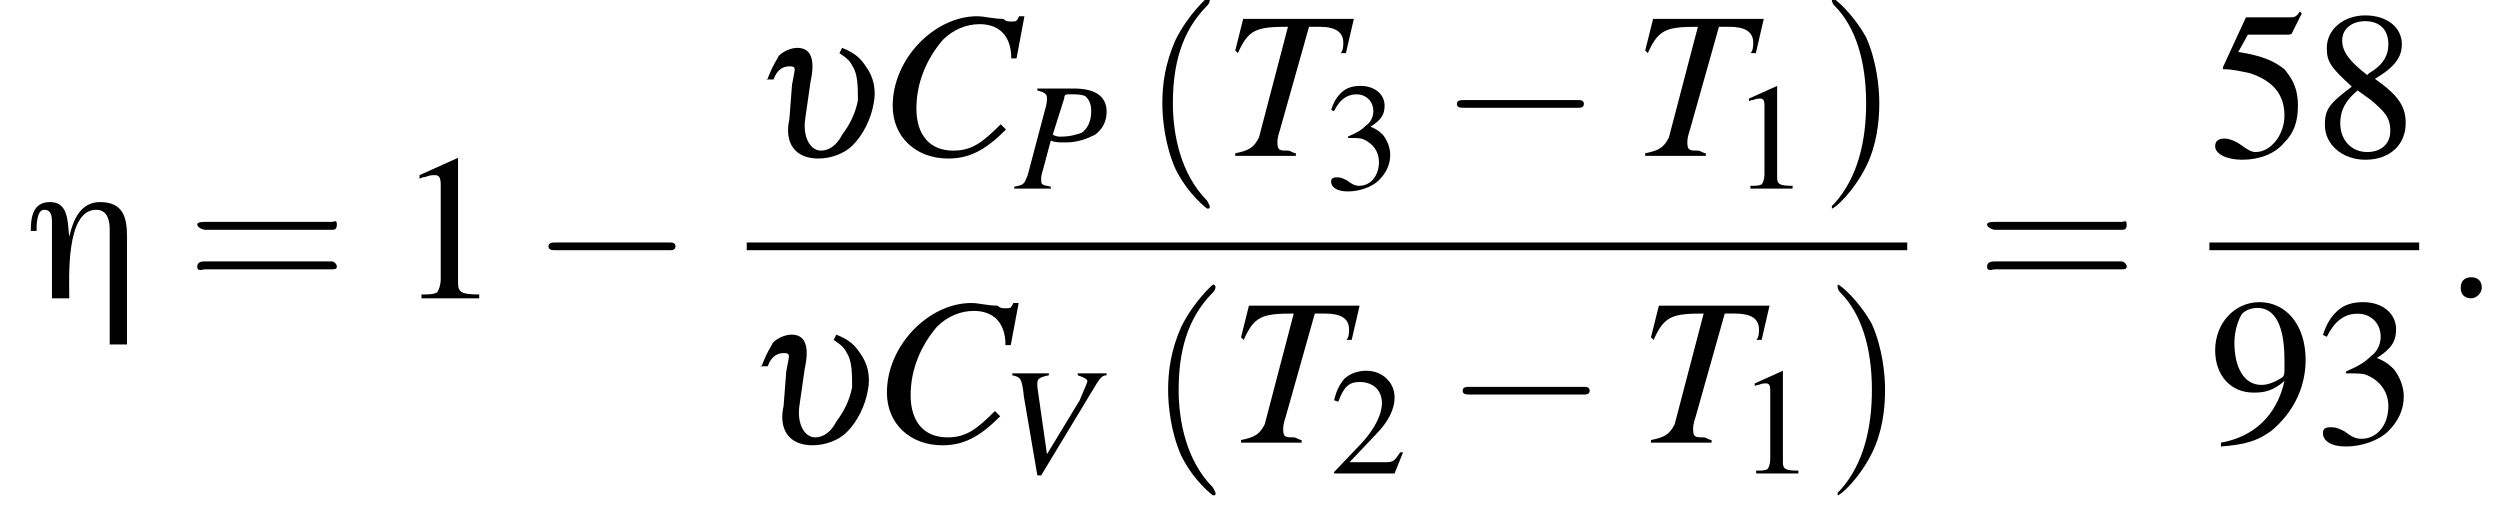
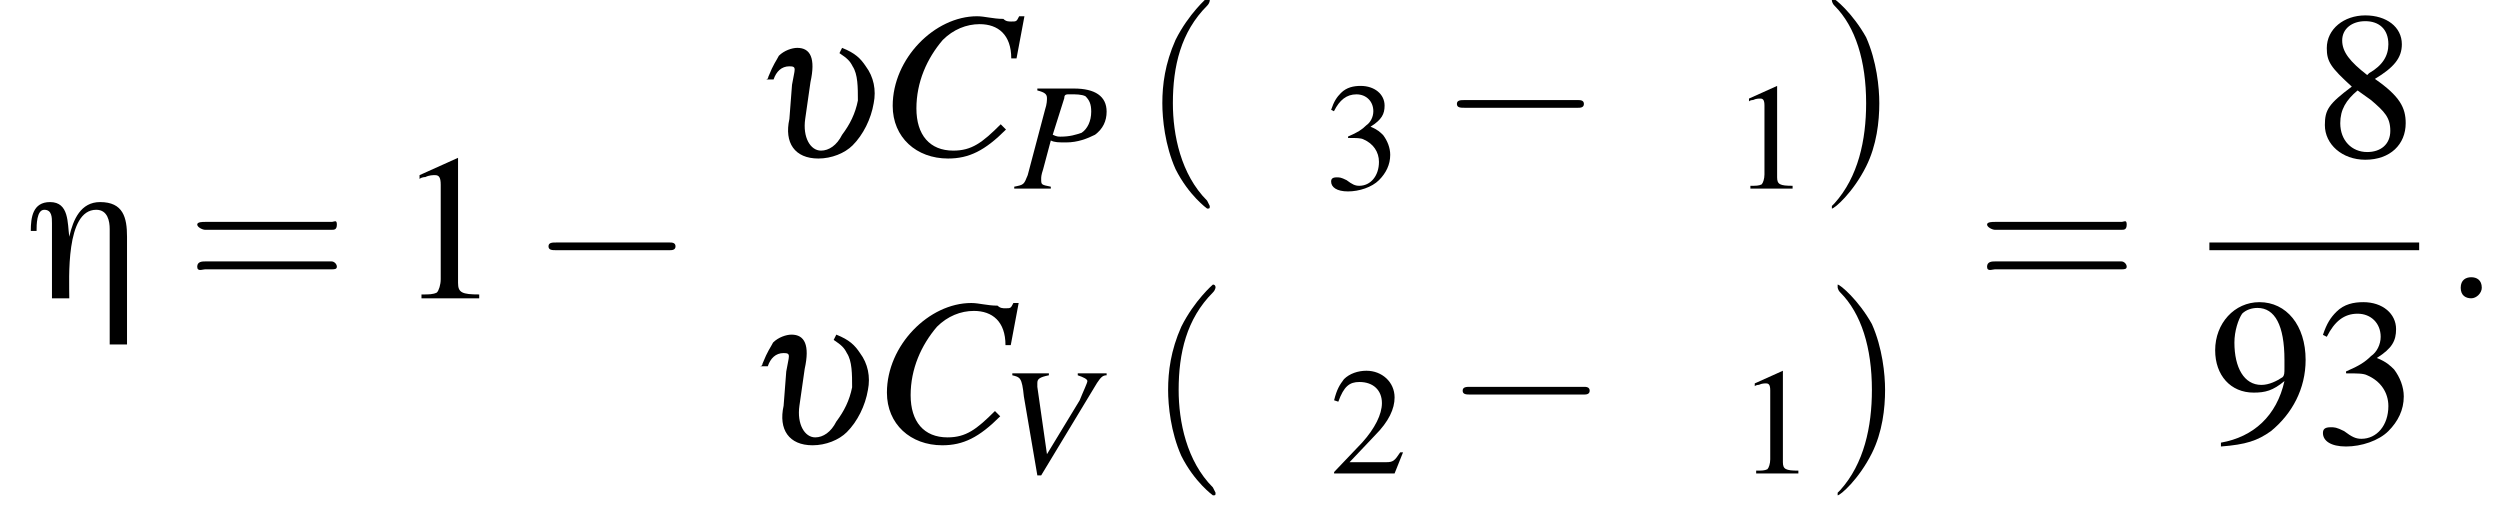
<svg xmlns="http://www.w3.org/2000/svg" xmlns:xlink="http://www.w3.org/1999/xlink" height="26.7pt" version="1.1" viewBox="171.7 69.8 129.9 26.7" width="129.9pt">
  <defs>
    <path d="M5.2 2.4V-3.2C5.2 -4.2 5 -5 3.8 -5C2.8 -5 2.4 -4.1 2.2 -3.2H2.2C2.1 -3.9 2.2 -5 1.2 -5C0.3 -5 0.2 -4.2 0.2 -3.5H0.5C0.5 -3.8 0.5 -4.6 0.9 -4.6C1.3 -4.6 1.3 -4.2 1.3 -3.9V0H2.2C2.2 -1 2 -4.6 3.6 -4.6C4.2 -4.6 4.3 -4 4.3 -3.6V2.4H5.2Z" id="g0-17" />
    <path d="M3.2 -7.3L1.2 -6.4V-6.2C1.3 -6.3 1.5 -6.3 1.5 -6.3C1.7 -6.4 1.9 -6.4 2 -6.4C2.2 -6.4 2.3 -6.3 2.3 -5.9V-1C2.3 -0.7 2.2 -0.4 2.1 -0.3C1.9 -0.2 1.7 -0.2 1.3 -0.2V0H4.3V-0.2C3.4 -0.2 3.2 -0.3 3.2 -0.8V-7.3L3.2 -7.3Z" id="g4-49" />
    <path d="M5.2 -1.5L5 -1.5C4.6 -0.9 4.5 -0.8 4 -0.8H1.4L3.2 -2.7C4.2 -3.7 4.6 -4.6 4.6 -5.4C4.6 -6.5 3.7 -7.3 2.6 -7.3C2 -7.3 1.4 -7.1 1 -6.7C0.7 -6.3 0.5 -6 0.3 -5.2L0.6 -5.1C1 -6.2 1.4 -6.5 2.1 -6.5C3.1 -6.5 3.7 -5.9 3.7 -5C3.7 -4.2 3.2 -3.2 2.3 -2.2L0.3 -0.1V0H4.6L5.2 -1.5Z" id="g4-50" />
    <path d="M1.7 -3.6C2.3 -3.6 2.6 -3.6 2.8 -3.5C3.5 -3.2 3.9 -2.6 3.9 -1.9C3.9 -0.9 3.3 -0.2 2.5 -0.2C2.2 -0.2 2 -0.3 1.6 -0.6C1.2 -0.8 1.1 -0.8 0.9 -0.8C0.6 -0.8 0.5 -0.7 0.5 -0.5C0.5 -0.1 0.9 0.2 1.7 0.2C2.5 0.2 3.4 -0.1 3.9 -0.6S4.7 -1.7 4.7 -2.4C4.7 -2.9 4.5 -3.4 4.2 -3.8C4 -4 3.8 -4.2 3.3 -4.4C4.1 -4.9 4.3 -5.3 4.3 -5.9C4.3 -6.7 3.6 -7.3 2.6 -7.3C2.1 -7.3 1.6 -7.2 1.2 -6.8C0.9 -6.5 0.7 -6.2 0.5 -5.6L0.7 -5.5C1.1 -6.3 1.6 -6.7 2.3 -6.7C3 -6.7 3.5 -6.2 3.5 -5.5C3.5 -5.1 3.3 -4.7 3 -4.5C2.7 -4.2 2.4 -4 1.7 -3.7V-3.6Z" id="g4-51" />
-     <path d="M2 -6.3H4.1C4.3 -6.3 4.3 -6.4 4.3 -6.4L4.8 -7.4L4.7 -7.5C4.5 -7.2 4.4 -7.2 4.2 -7.2H1.9L0.7 -4.6C0.7 -4.6 0.7 -4.6 0.7 -4.6C0.7 -4.5 0.7 -4.5 0.8 -4.5C1.2 -4.5 1.6 -4.4 2.1 -4.3C3.3 -3.9 3.9 -3.2 3.9 -2.1C3.9 -1.1 3.2 -0.2 2.4 -0.2C2.2 -0.2 2 -0.3 1.6 -0.6C1.3 -0.8 1 -0.9 0.8 -0.9C0.5 -0.9 0.3 -0.8 0.3 -0.5C0.3 -0.1 0.9 0.2 1.7 0.2C2.6 0.2 3.4 -0.1 3.9 -0.7C4.4 -1.2 4.6 -1.8 4.6 -2.6C4.6 -3.4 4.4 -3.9 3.9 -4.5C3.4 -4.9 2.8 -5.2 1.5 -5.4L2 -6.3Z" id="g4-53" />
    <path d="M3.2 -4C4.2 -4.6 4.6 -5.1 4.6 -5.8C4.6 -6.7 3.8 -7.3 2.7 -7.3C1.6 -7.3 0.7 -6.6 0.7 -5.6C0.7 -4.9 0.9 -4.6 2 -3.6C0.8 -2.7 0.6 -2.4 0.6 -1.6C0.6 -0.6 1.5 0.2 2.7 0.2C4 0.2 4.8 -0.6 4.8 -1.7C4.8 -2.5 4.5 -3.1 3.2 -4ZM3 -2.9C3.7 -2.3 4 -2 4 -1.3C4 -0.6 3.5 -0.2 2.8 -0.2C2 -0.2 1.4 -0.8 1.4 -1.7C1.4 -2.4 1.7 -2.9 2.3 -3.4L3 -2.9ZM2.8 -4.2C1.9 -4.9 1.5 -5.4 1.5 -6C1.5 -6.6 2 -7 2.7 -7C3.4 -7 3.9 -6.6 3.9 -5.8C3.9 -5.2 3.6 -4.7 2.9 -4.3C2.9 -4.3 2.9 -4.3 2.8 -4.2Z" id="g4-56" />
    <path d="M0.6 0.2C1.9 0.1 2.5 -0.1 3.2 -0.6C4.3 -1.5 5 -2.8 5 -4.3C5 -6.1 4 -7.3 2.6 -7.3C1.3 -7.3 0.3 -6.2 0.3 -4.8C0.3 -3.5 1.1 -2.6 2.3 -2.6C2.9 -2.6 3.3 -2.7 3.9 -3.2C3.5 -1.4 2.3 -0.3 0.6 0L0.6 0.2ZM3.9 -3.9C3.9 -3.6 3.9 -3.5 3.8 -3.4C3.5 -3.2 3.1 -3 2.7 -3C1.8 -3 1.3 -3.9 1.3 -5.2C1.3 -5.8 1.5 -6.4 1.7 -6.7C1.9 -6.9 2.2 -7 2.5 -7C3.4 -7 3.9 -6.1 3.9 -4.3V-3.9Z" id="g4-57" />
    <path d="M2.6 1.9C2.6 1.9 2.6 1.9 2.5 1.7C1.5 0.7 1.2 -0.8 1.2 -2C1.2 -3.4 1.5 -4.7 2.5 -5.7C2.6 -5.8 2.6 -5.9 2.6 -5.9C2.6 -5.9 2.6 -6 2.5 -6C2.5 -6 1.8 -5.4 1.3 -4.4C0.9 -3.5 0.8 -2.7 0.8 -2C0.8 -1.4 0.9 -0.4 1.3 0.5C1.8 1.5 2.5 2 2.5 2C2.6 2 2.6 2 2.6 1.9Z" id="g17-40" />
    <path d="M2.3 -2C2.3 -2.6 2.2 -3.6 1.8 -4.5C1.3 -5.4 0.6 -6 0.5 -6C0.5 -6 0.5 -5.9 0.5 -5.9C0.5 -5.9 0.5 -5.8 0.6 -5.7C1.4 -4.9 1.8 -3.6 1.8 -2C1.8 -0.6 1.5 0.8 0.6 1.8C0.5 1.9 0.5 1.9 0.5 1.9C0.5 2 0.5 2 0.5 2C0.6 2 1.3 1.4 1.8 0.4C2.2 -0.4 2.3 -1.3 2.3 -2Z" id="g17-41" />
    <path d="M5.5 -2.6C5.6 -2.6 5.7 -2.6 5.7 -2.8S5.6 -2.9 5.5 -2.9H0.7C0.6 -2.9 0.4 -2.9 0.4 -2.8S0.6 -2.6 0.7 -2.6H5.5ZM5.5 -1.1C5.6 -1.1 5.7 -1.1 5.7 -1.2S5.6 -1.4 5.5 -1.4H0.7C0.6 -1.4 0.4 -1.4 0.4 -1.2S0.6 -1.1 0.7 -1.1H5.5Z" id="g17-61" />
    <use id="g11-117" transform="scale(1.369)" xlink:href="#g7-117" />
    <use id="g16-49" transform="scale(0.731)" xlink:href="#g4-49" />
    <use id="g16-50" transform="scale(0.731)" xlink:href="#g4-50" />
    <use id="g16-51" transform="scale(0.731)" xlink:href="#g4-51" />
    <path d="M1.5 -0.4C1.5 -0.7 1.3 -0.8 1.1 -0.8S0.7 -0.7 0.7 -0.4S0.9 0 1.1 0S1.5 -0.2 1.5 -0.4Z" id="g8-58" />
    <path d="M7.2 -2.5C7.3 -2.5 7.5 -2.5 7.5 -2.7S7.3 -2.9 7.2 -2.9H1.3C1.1 -2.9 0.9 -2.9 0.9 -2.7S1.1 -2.5 1.3 -2.5H7.2Z" id="g2-0" />
    <path d="M0.8 -2.9C0.9 -3.2 1.1 -3.4 1.4 -3.4S1.6 -3.3 1.5 -2.7L1.4 -1.4C1.2 -0.5 1.6 0.1 2.5 0.1C3 0.1 3.5 -0.1 3.8 -0.4C4.2 -0.8 4.5 -1.4 4.6 -2C4.7 -2.5 4.6 -3 4.3 -3.4C4.1 -3.7 3.9 -3.9 3.4 -4.1L3.3 -3.9C3.6 -3.7 3.7 -3.6 3.8 -3.4C4 -3.1 4 -2.6 4 -2.1C3.9 -1.6 3.7 -1.2 3.4 -0.8C3.2 -0.4 2.9 -0.2 2.6 -0.2C2.2 -0.2 1.9 -0.7 2 -1.4L2.2 -2.8C2.4 -3.7 2.2 -4.1 1.7 -4.1C1.5 -4.1 1.2 -4 1 -3.8C0.9 -3.6 0.8 -3.5 0.6 -3C0.6 -3 0.6 -2.9 0.5 -2.9H0.8Z" id="g7-117" />
    <path d="M5.2 -3.7L5.5 -5.3H5.3C5.2 -5.1 5.2 -5.1 5 -5.1C4.9 -5.1 4.8 -5.1 4.7 -5.2C4.3 -5.2 4 -5.3 3.7 -5.3C2.1 -5.3 0.5 -3.7 0.5 -1.9C0.5 -0.7 1.4 0.1 2.6 0.1C3.4 0.1 4 -0.2 4.8 -1L4.6 -1.2C3.9 -0.5 3.5 -0.2 2.8 -0.2C1.9 -0.2 1.4 -0.8 1.4 -1.8C1.4 -2.8 1.8 -3.7 2.4 -4.4C2.8 -4.8 3.3 -5 3.8 -5C4.5 -5 5 -4.6 5 -3.7L5.2 -3.7Z" id="g9-67" />
    <path d="M1.2 -5.1C1.6 -5 1.7 -4.9 1.7 -4.7C1.7 -4.6 1.7 -4.4 1.6 -4.1L0.7 -0.7C0.5 -0.2 0.5 -0.2 0 -0.1V0H1.9V-0.1C1.4 -0.2 1.4 -0.2 1.4 -0.5C1.4 -0.6 1.4 -0.7 1.5 -1L1.9 -2.5C2.1 -2.4 2.3 -2.4 2.7 -2.4C3.3 -2.4 3.8 -2.6 4.2 -2.8C4.6 -3.1 4.8 -3.5 4.8 -4C4.8 -4.8 4.2 -5.2 3.1 -5.2H1.2V-5.1ZM2.6 -4.7C2.6 -4.9 2.7 -4.9 2.9 -4.9C3.2 -4.9 3.5 -4.9 3.7 -4.8C3.9 -4.6 4 -4.4 4 -4C4 -3.5 3.8 -3.1 3.5 -2.9C3.2 -2.8 2.9 -2.7 2.4 -2.7C2.3 -2.7 2.2 -2.7 2 -2.8L2.6 -4.7Z" id="g9-80" />
-     <path d="M5 -5.2H0.8L0.5 -4L0.6 -3.9C1 -4.8 1.3 -4.9 2.5 -4.9L1.4 -0.7C1.2 -0.3 1 -0.2 0.5 -0.1V0H2.8V-0.1C2.7 -0.1 2.6 -0.2 2.5 -0.2C2.2 -0.2 2.1 -0.2 2.1 -0.5C2.1 -0.6 2.1 -0.7 2.2 -1L3.3 -4.9H3.7C4.3 -4.9 4.6 -4.7 4.6 -4.3C4.6 -4.2 4.6 -4 4.5 -3.9L4.7 -3.9L5 -5.2Z" id="g9-84" />
    <path d="M5.5 -5.2H4V-5.1C4.3 -5 4.5 -4.9 4.5 -4.8S4.3 -4.3 4.1 -3.8L2.4 -1L1.9 -4.5C1.9 -4.6 1.9 -4.6 1.9 -4.7C1.9 -4.9 2 -5 2.5 -5.1V-5.2H0.6V-5.1C1 -5 1.1 -5 1.2 -4L1.9 0.1H2.1L5 -4.7C5.2 -5 5.3 -5.1 5.5 -5.1V-5.2Z" id="g9-86" />
    <use id="g12-58" transform="scale(1.369)" xlink:href="#g8-58" />
    <use id="g13-67" transform="scale(1.369)" xlink:href="#g9-67" />
    <use id="g13-84" transform="scale(1.369)" xlink:href="#g9-84" />
    <use id="g20-49" xlink:href="#g4-49" />
    <use id="g20-51" xlink:href="#g4-51" />
    <use id="g20-53" xlink:href="#g4-53" />
    <use id="g20-56" xlink:href="#g4-56" />
    <use id="g20-57" xlink:href="#g4-57" />
    <use id="g21-40" transform="scale(1.369)" xlink:href="#g17-40" />
    <use id="g21-41" transform="scale(1.369)" xlink:href="#g17-41" />
    <use id="g21-61" transform="scale(1.369)" xlink:href="#g17-61" />
  </defs>
  <g id="page1">
    <use x="173.1" xlink:href="#g0-17" y="85.3" />
    <use x="181.4" xlink:href="#g21-61" y="85.3" />
    <use x="192.3" xlink:href="#g20-49" y="85.3" />
    <use x="199.3" xlink:href="#g2-0" y="85.3" />
    <use x="210.8" xlink:href="#g11-117" y="77.9" />
    <use x="217.4" xlink:href="#g13-67" y="77.9" />
    <use x="224.4" xlink:href="#g9-80" y="79.6" />
    <use x="231" xlink:href="#g21-40" y="77.9" />
    <use x="235.2" xlink:href="#g13-84" y="77.9" />
    <use x="240.5" xlink:href="#g16-51" y="79.6" />
    <use x="246.5" xlink:href="#g2-0" y="77.9" />
    <use x="256.5" xlink:href="#g13-84" y="77.9" />
    <use x="261.7" xlink:href="#g16-49" y="79.6" />
    <use x="266.2" xlink:href="#g21-41" y="77.9" />
-     <rect height="0.4" width="60.3" x="210.5" y="82.4" />
    <use x="210.5" xlink:href="#g11-117" y="92.8" />
    <use x="217.1" xlink:href="#g13-67" y="92.8" />
    <use x="223.7" xlink:href="#g9-86" y="94.4" />
    <use x="231.3" xlink:href="#g21-40" y="92.8" />
    <use x="235.5" xlink:href="#g13-84" y="92.8" />
    <use x="240.8" xlink:href="#g16-50" y="94.4" />
    <use x="246.8" xlink:href="#g2-0" y="92.8" />
    <use x="256.8" xlink:href="#g13-84" y="92.8" />
    <use x="262" xlink:href="#g16-49" y="94.4" />
    <use x="266.5" xlink:href="#g21-41" y="92.8" />
    <use x="274.4" xlink:href="#g21-61" y="85.3" />
    <use x="286.5" xlink:href="#g20-53" y="77.9" />
    <use x="291.9" xlink:href="#g20-56" y="77.9" />
    <rect height="0.4" width="10.9" x="286.5" y="82.4" />
    <use x="286.5" xlink:href="#g20-57" y="92.8" />
    <use x="291.9" xlink:href="#g20-51" y="92.8" />
    <use x="298.6" xlink:href="#g12-58" y="85.3" />
  </g>
</svg>